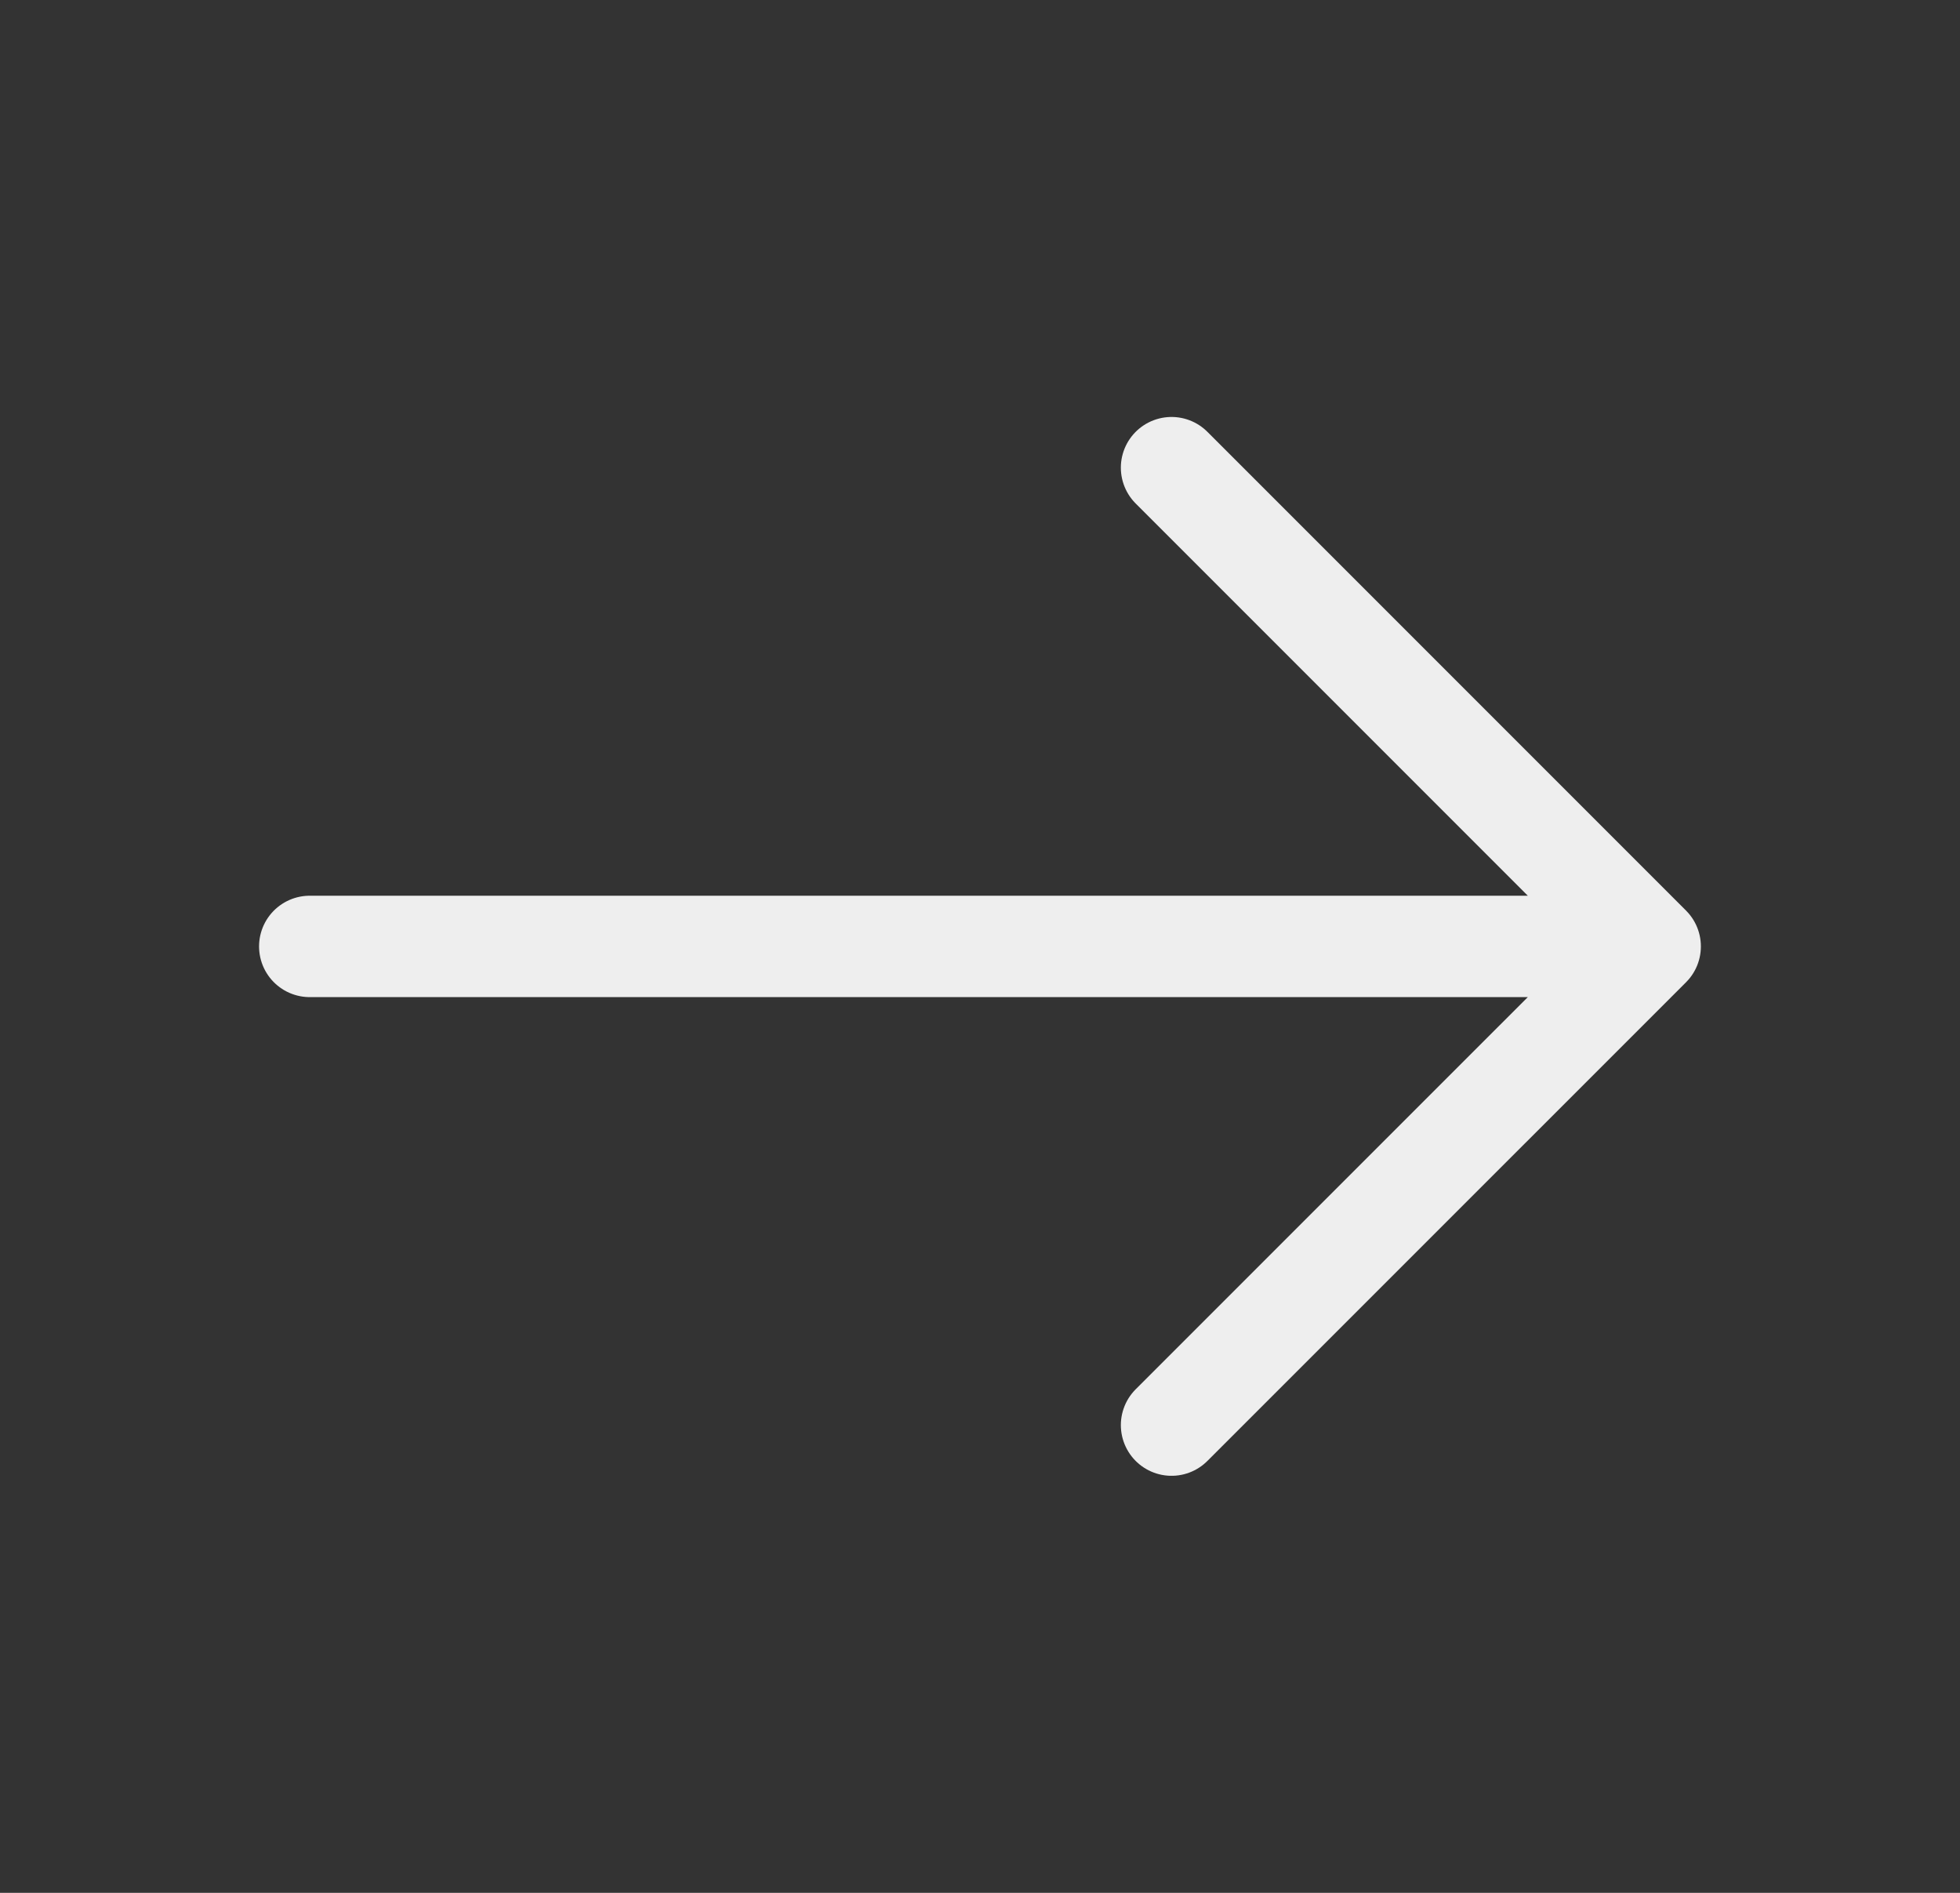
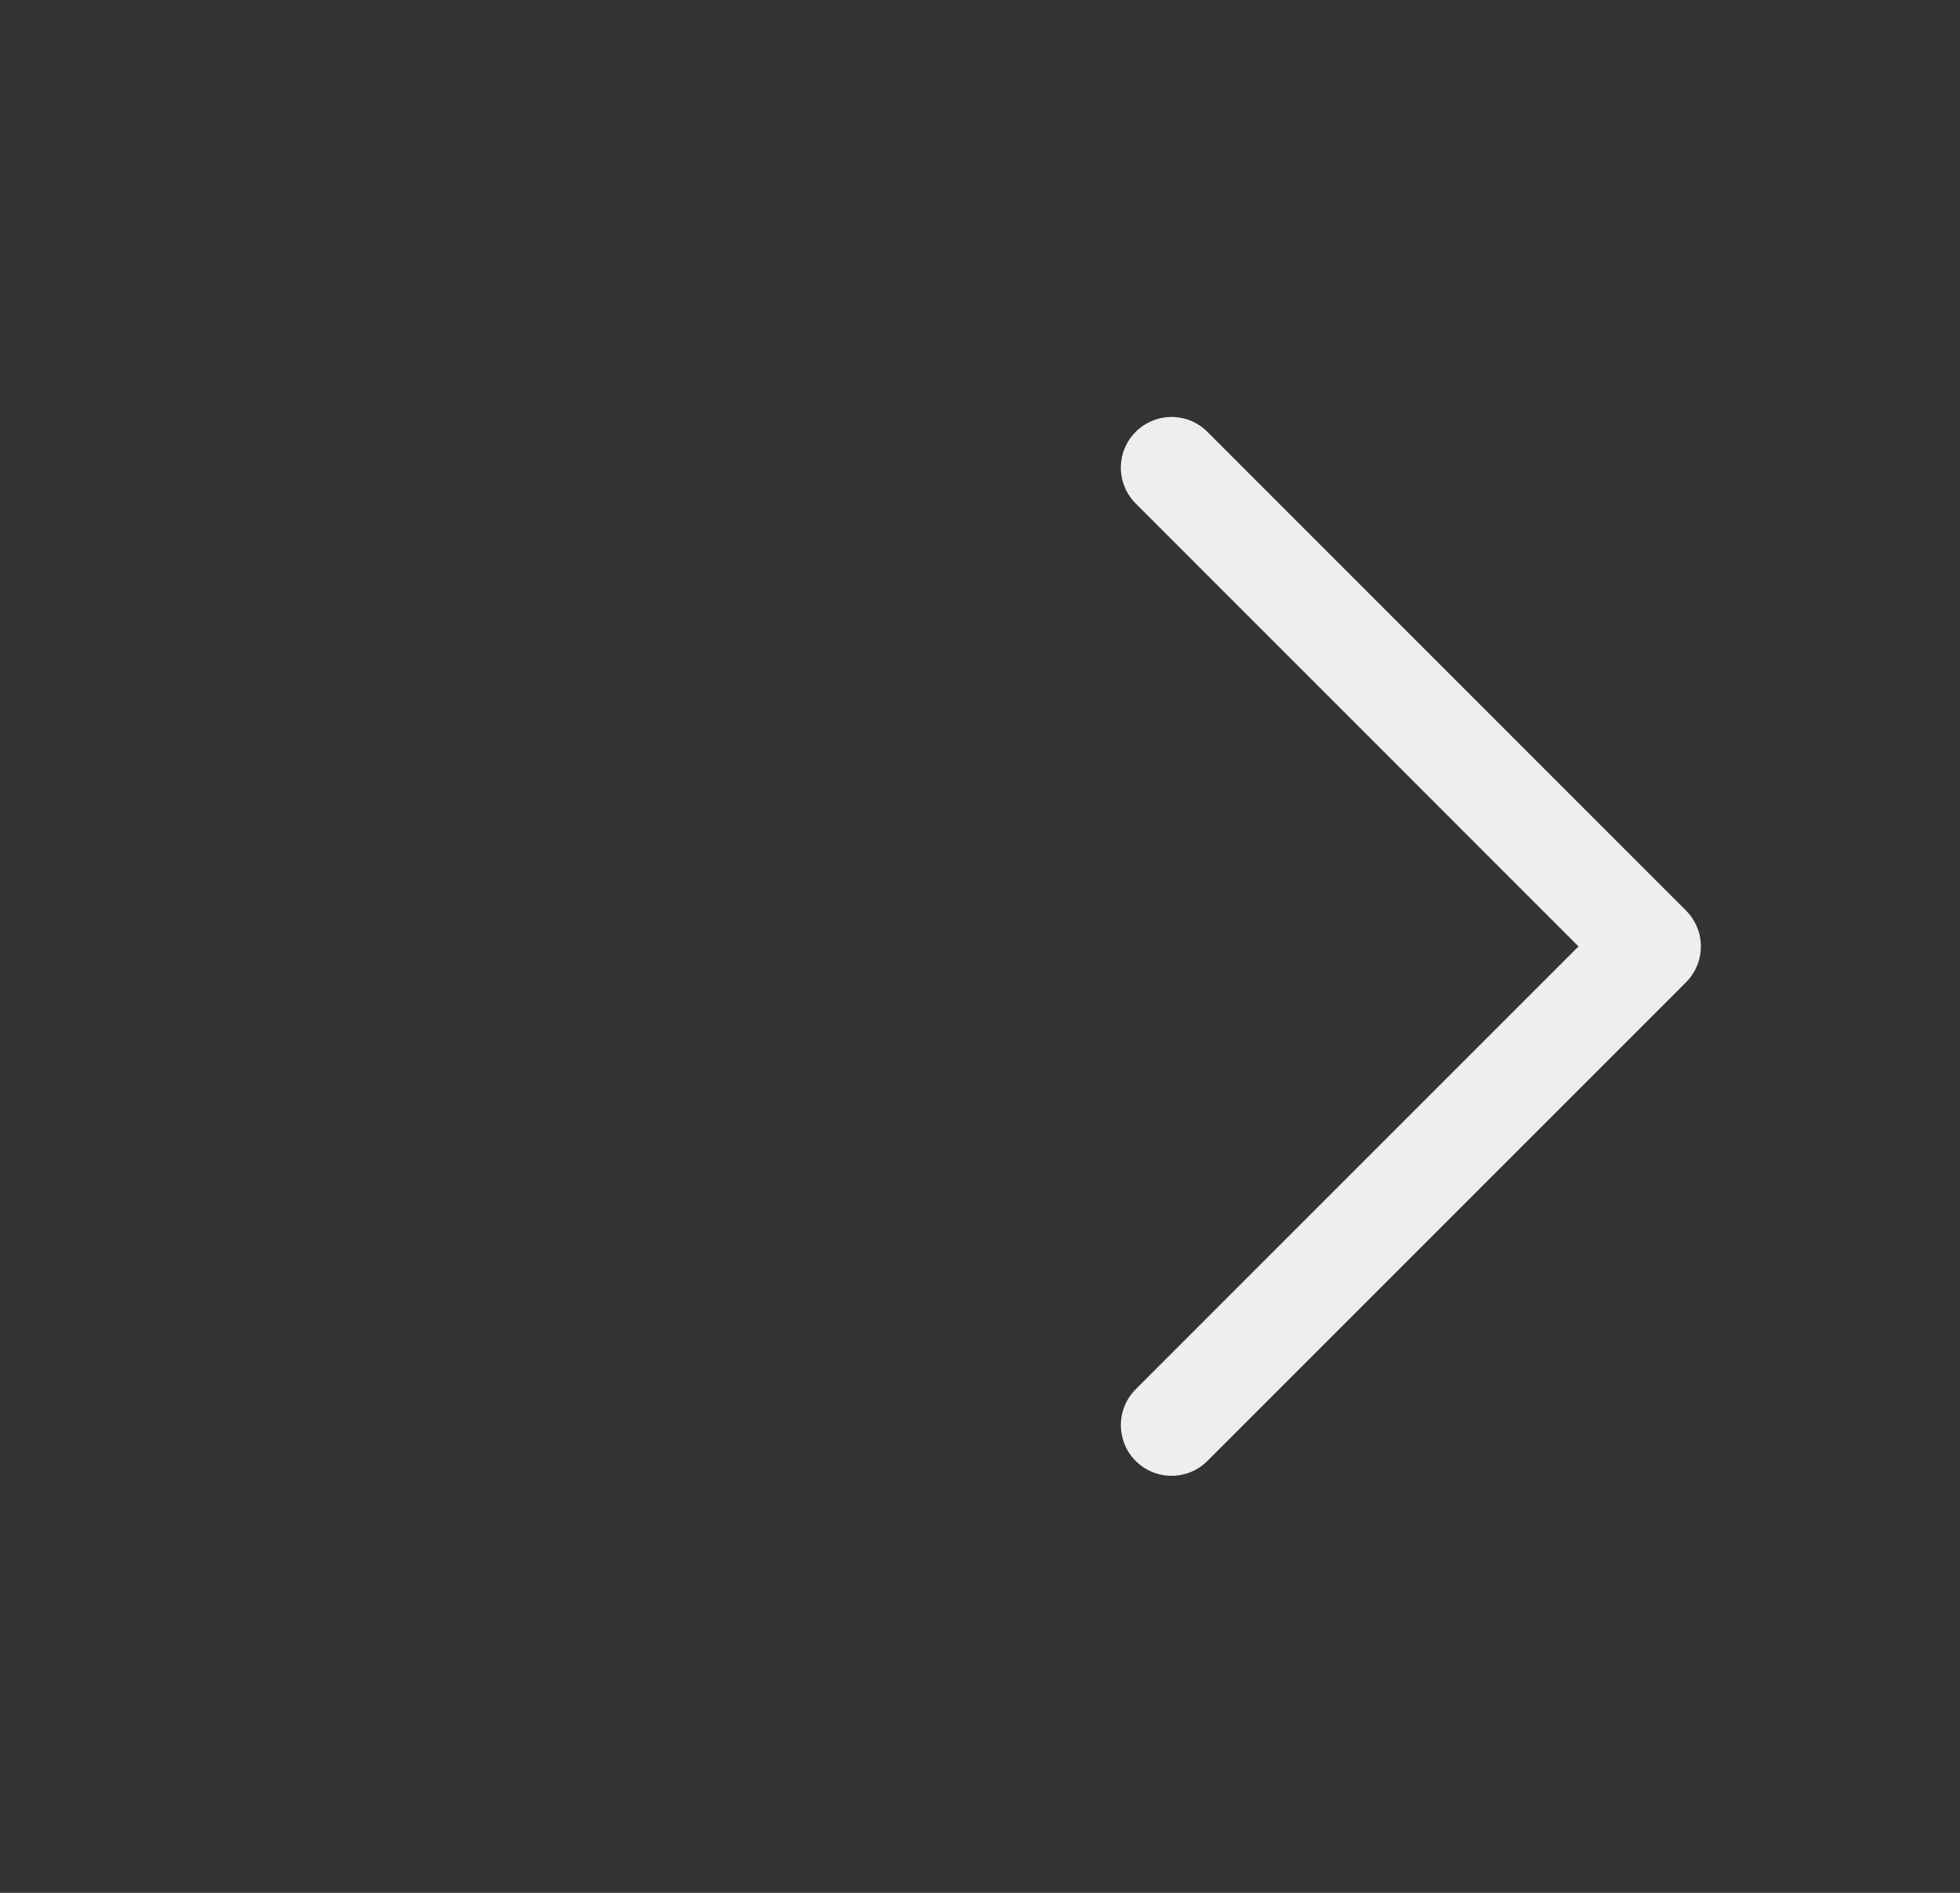
<svg xmlns="http://www.w3.org/2000/svg" width="29" height="28" fill="none">
  <rect width="100%" height="100%" fill="#333333" stroke="none" />
-   <path d="M17.334 6.918 24.416 14l-7.082 7.081M4.583 14h19.635" stroke="#EEE" stroke-width="1.5" stroke-miterlimit="10" stroke-linecap="round" stroke-linejoin="round" />
+   <path d="M17.334 6.918 24.416 14l-7.082 7.081M4.583 14" stroke="#EEE" stroke-width="1.5" stroke-miterlimit="10" stroke-linecap="round" stroke-linejoin="round" />
</svg>